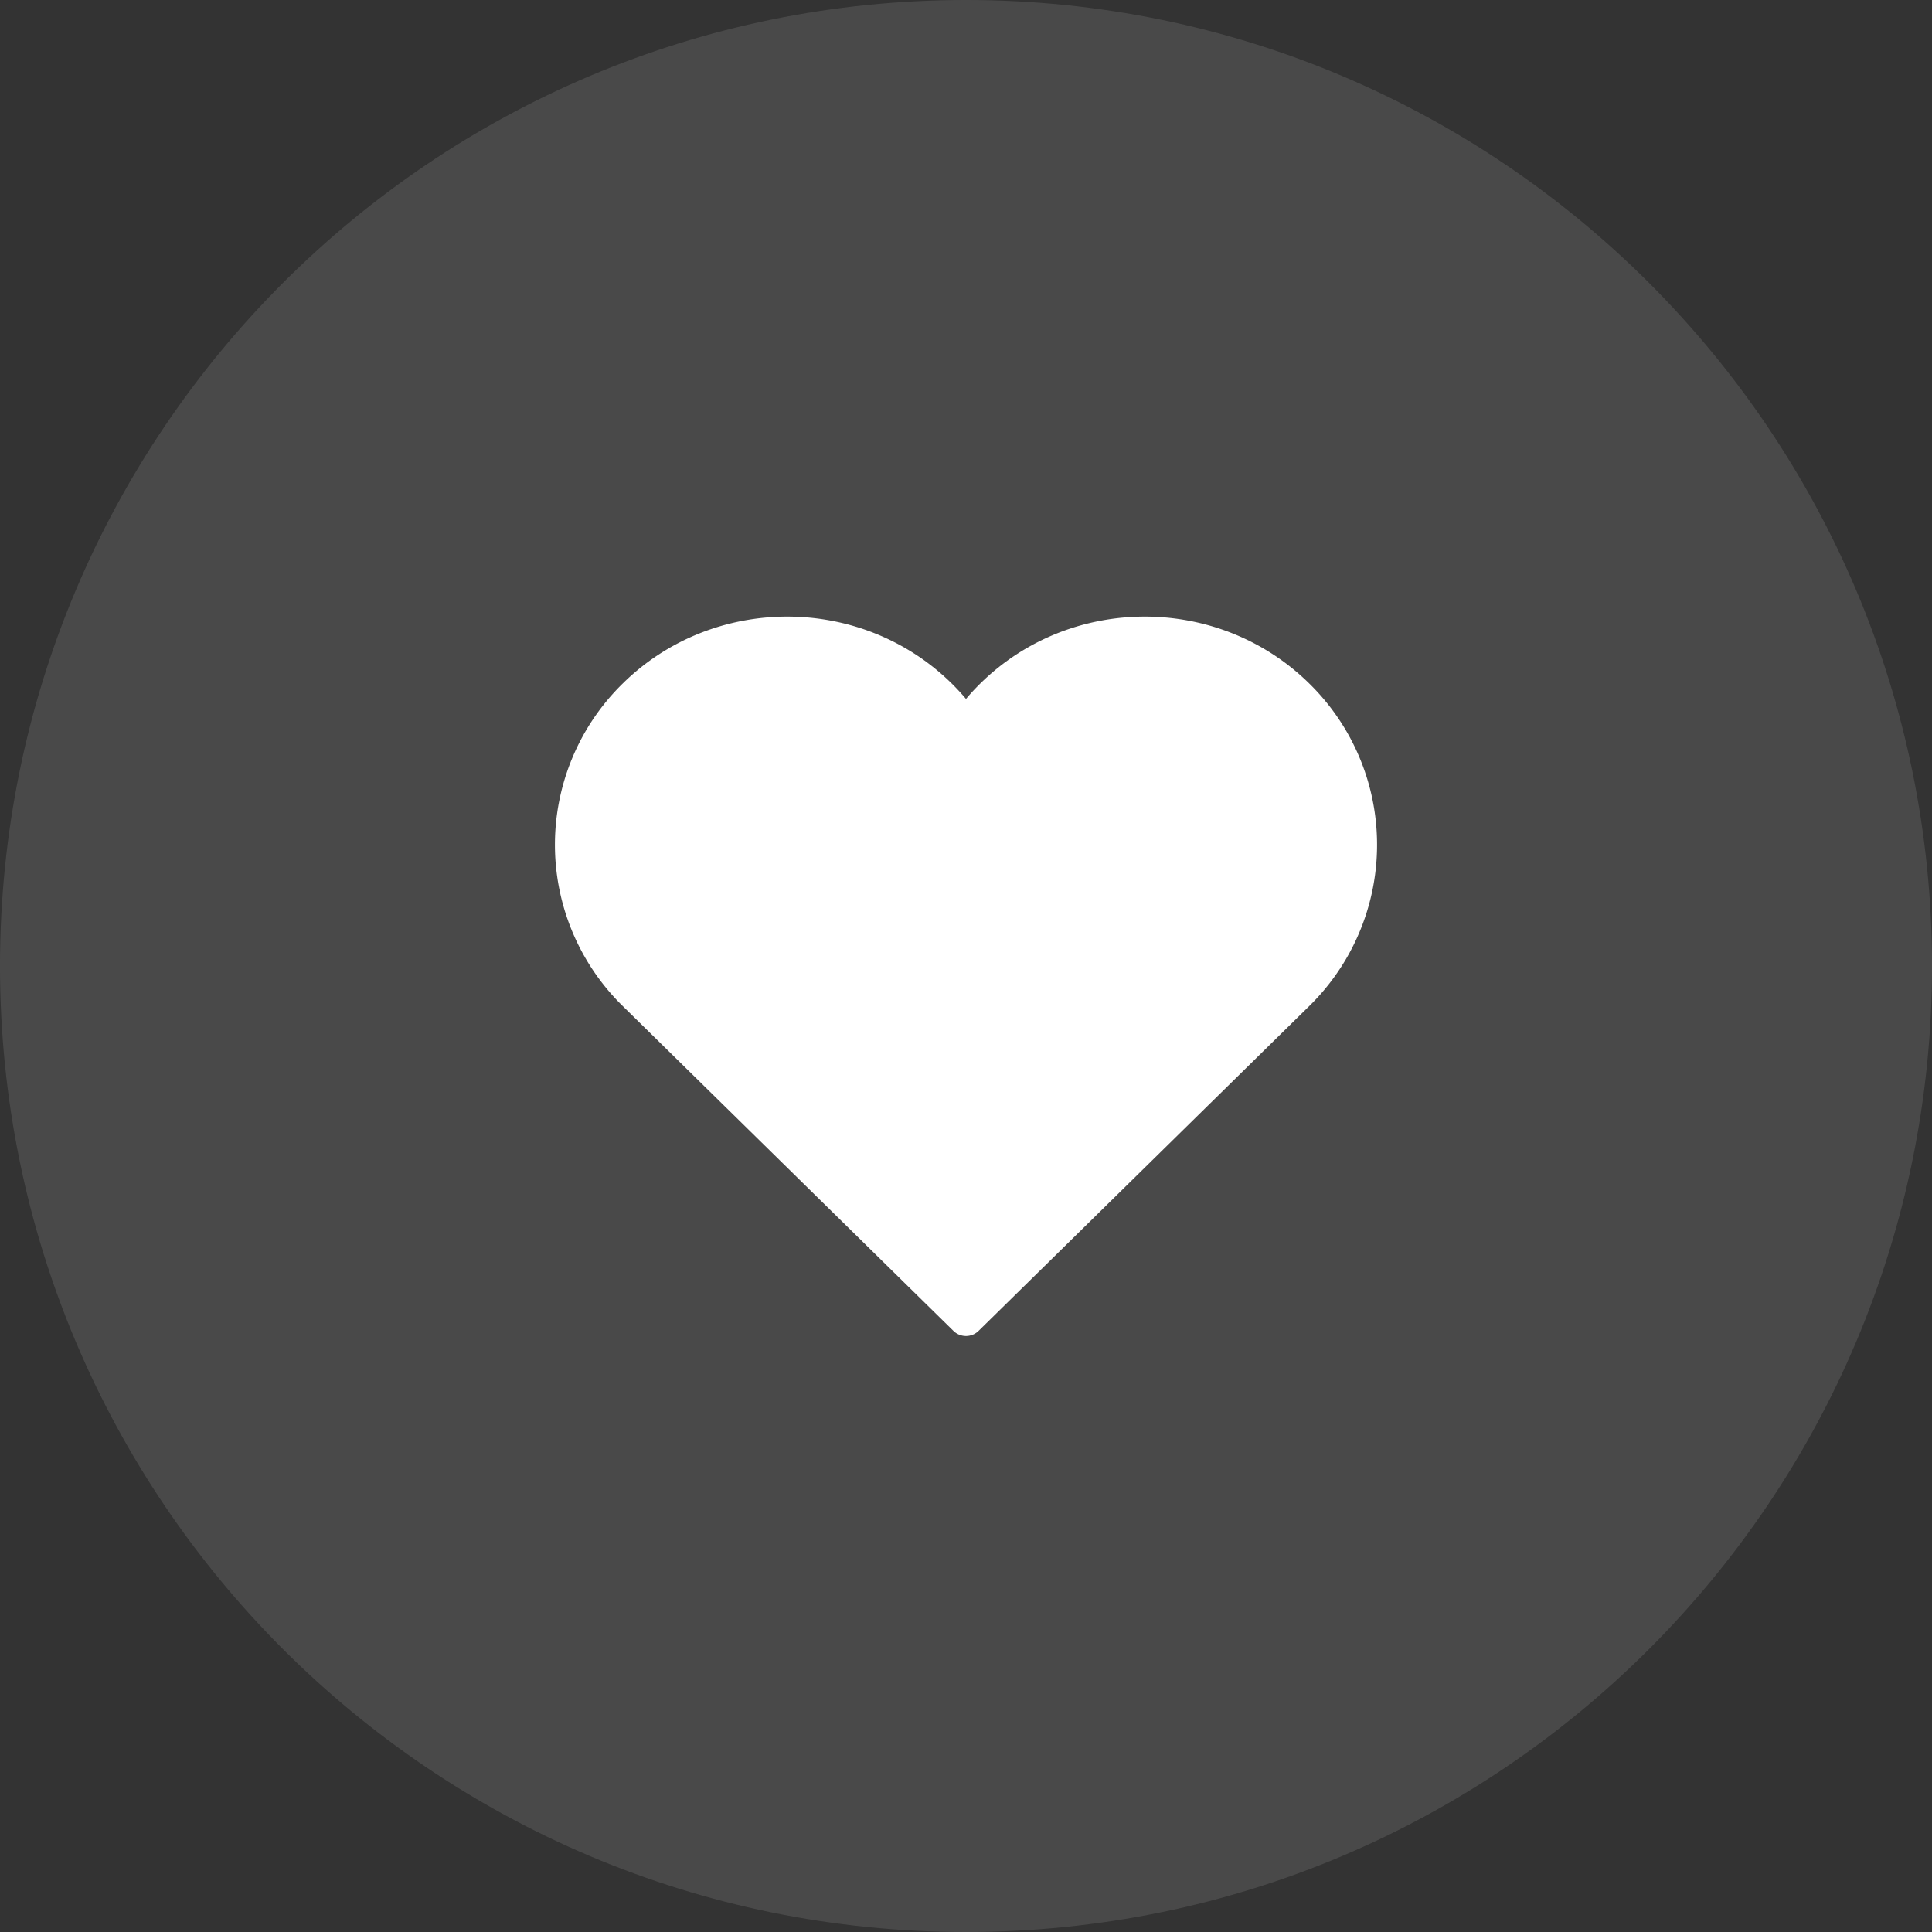
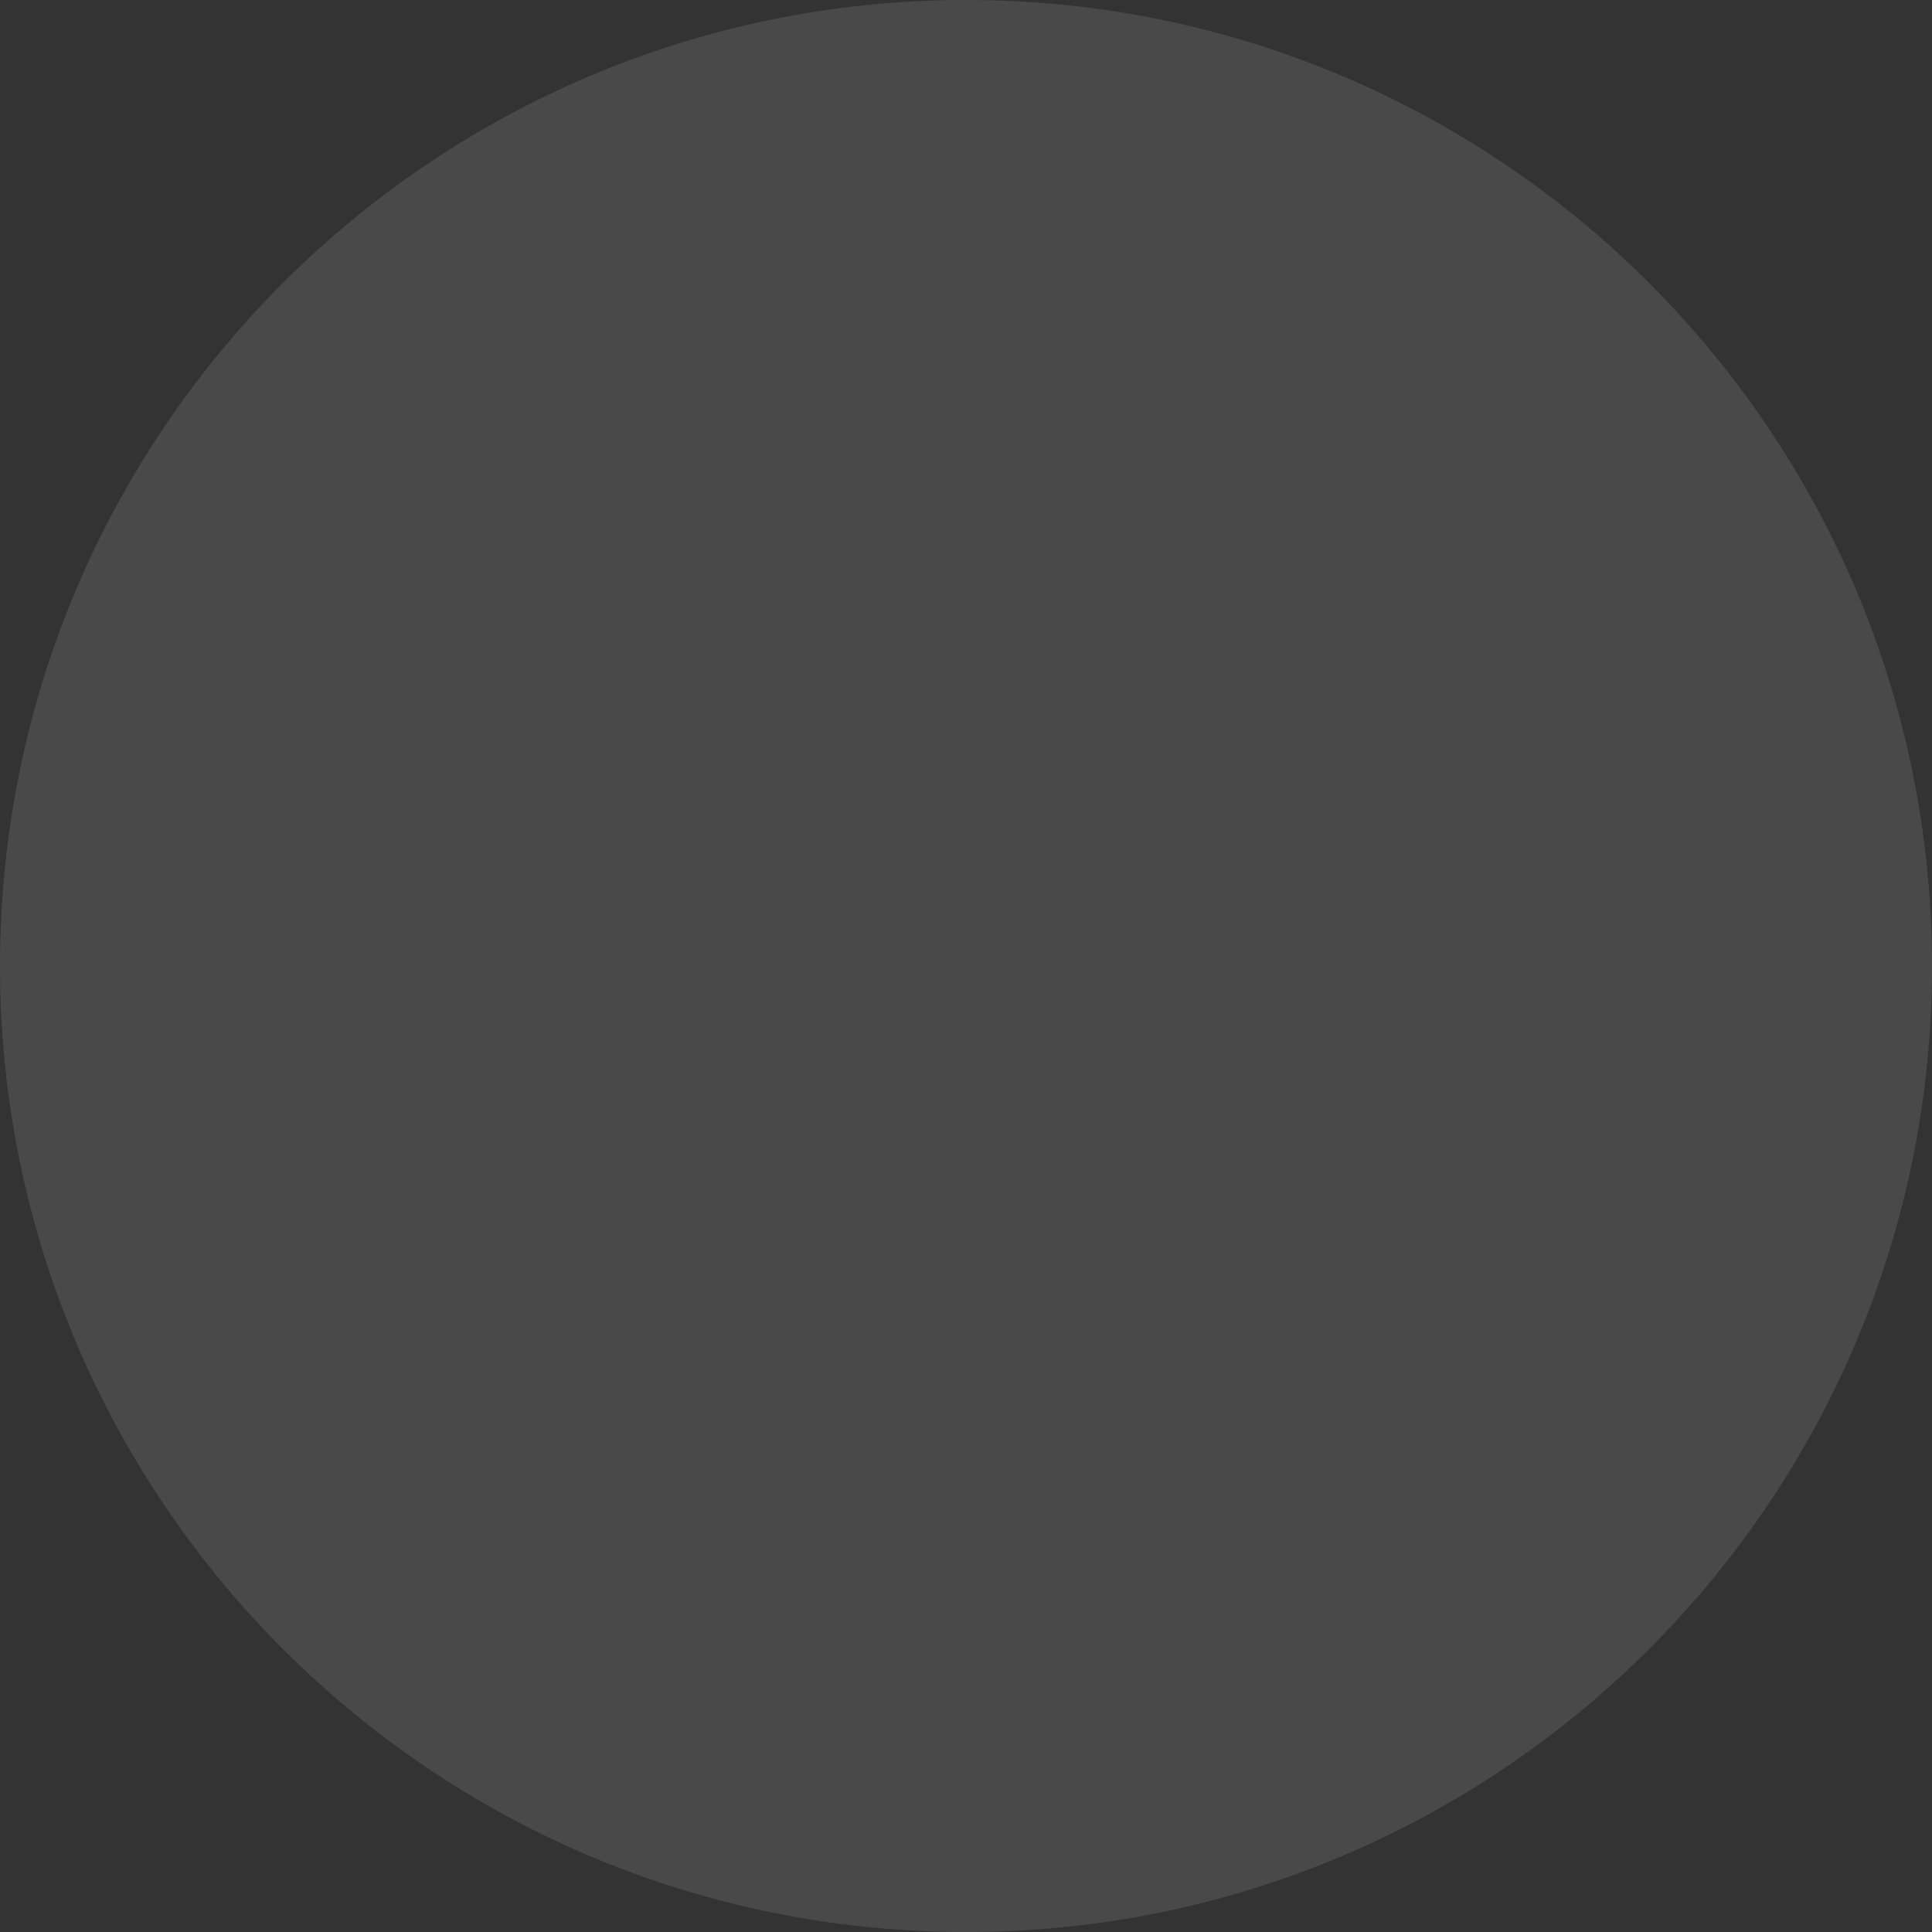
<svg xmlns="http://www.w3.org/2000/svg" width="94" height="94" viewBox="0 0 94 94">
  <rect x="0" y="0" width="94" height="94" fill="#333333" stroke="none" />
  <g>
    <g opacity=".11">
      <path fill="#fff" d="M47 94c25.957 0 47-21.043 47-47S72.957 0 47 0 0 21.043 0 47s21.043 47 47 47z" />
    </g>
    <g>
      <g>
-         <path fill="#fff" d="M63.693 33.248c-4.408-4.33-11.582-4.33-15.99 0-.245.24-.48.493-.703.758a10.877 10.877 0 0 0-.702-.758c-4.409-4.33-11.583-4.33-15.992 0a10.982 10.982 0 0 0 0 15.708L46.385 64.75a.875.875 0 0 0 1.23 0l16.078-15.794a10.98 10.98 0 0 0 0-15.708z" />
-       </g>
+         </g>
    </g>
  </g>
</svg>